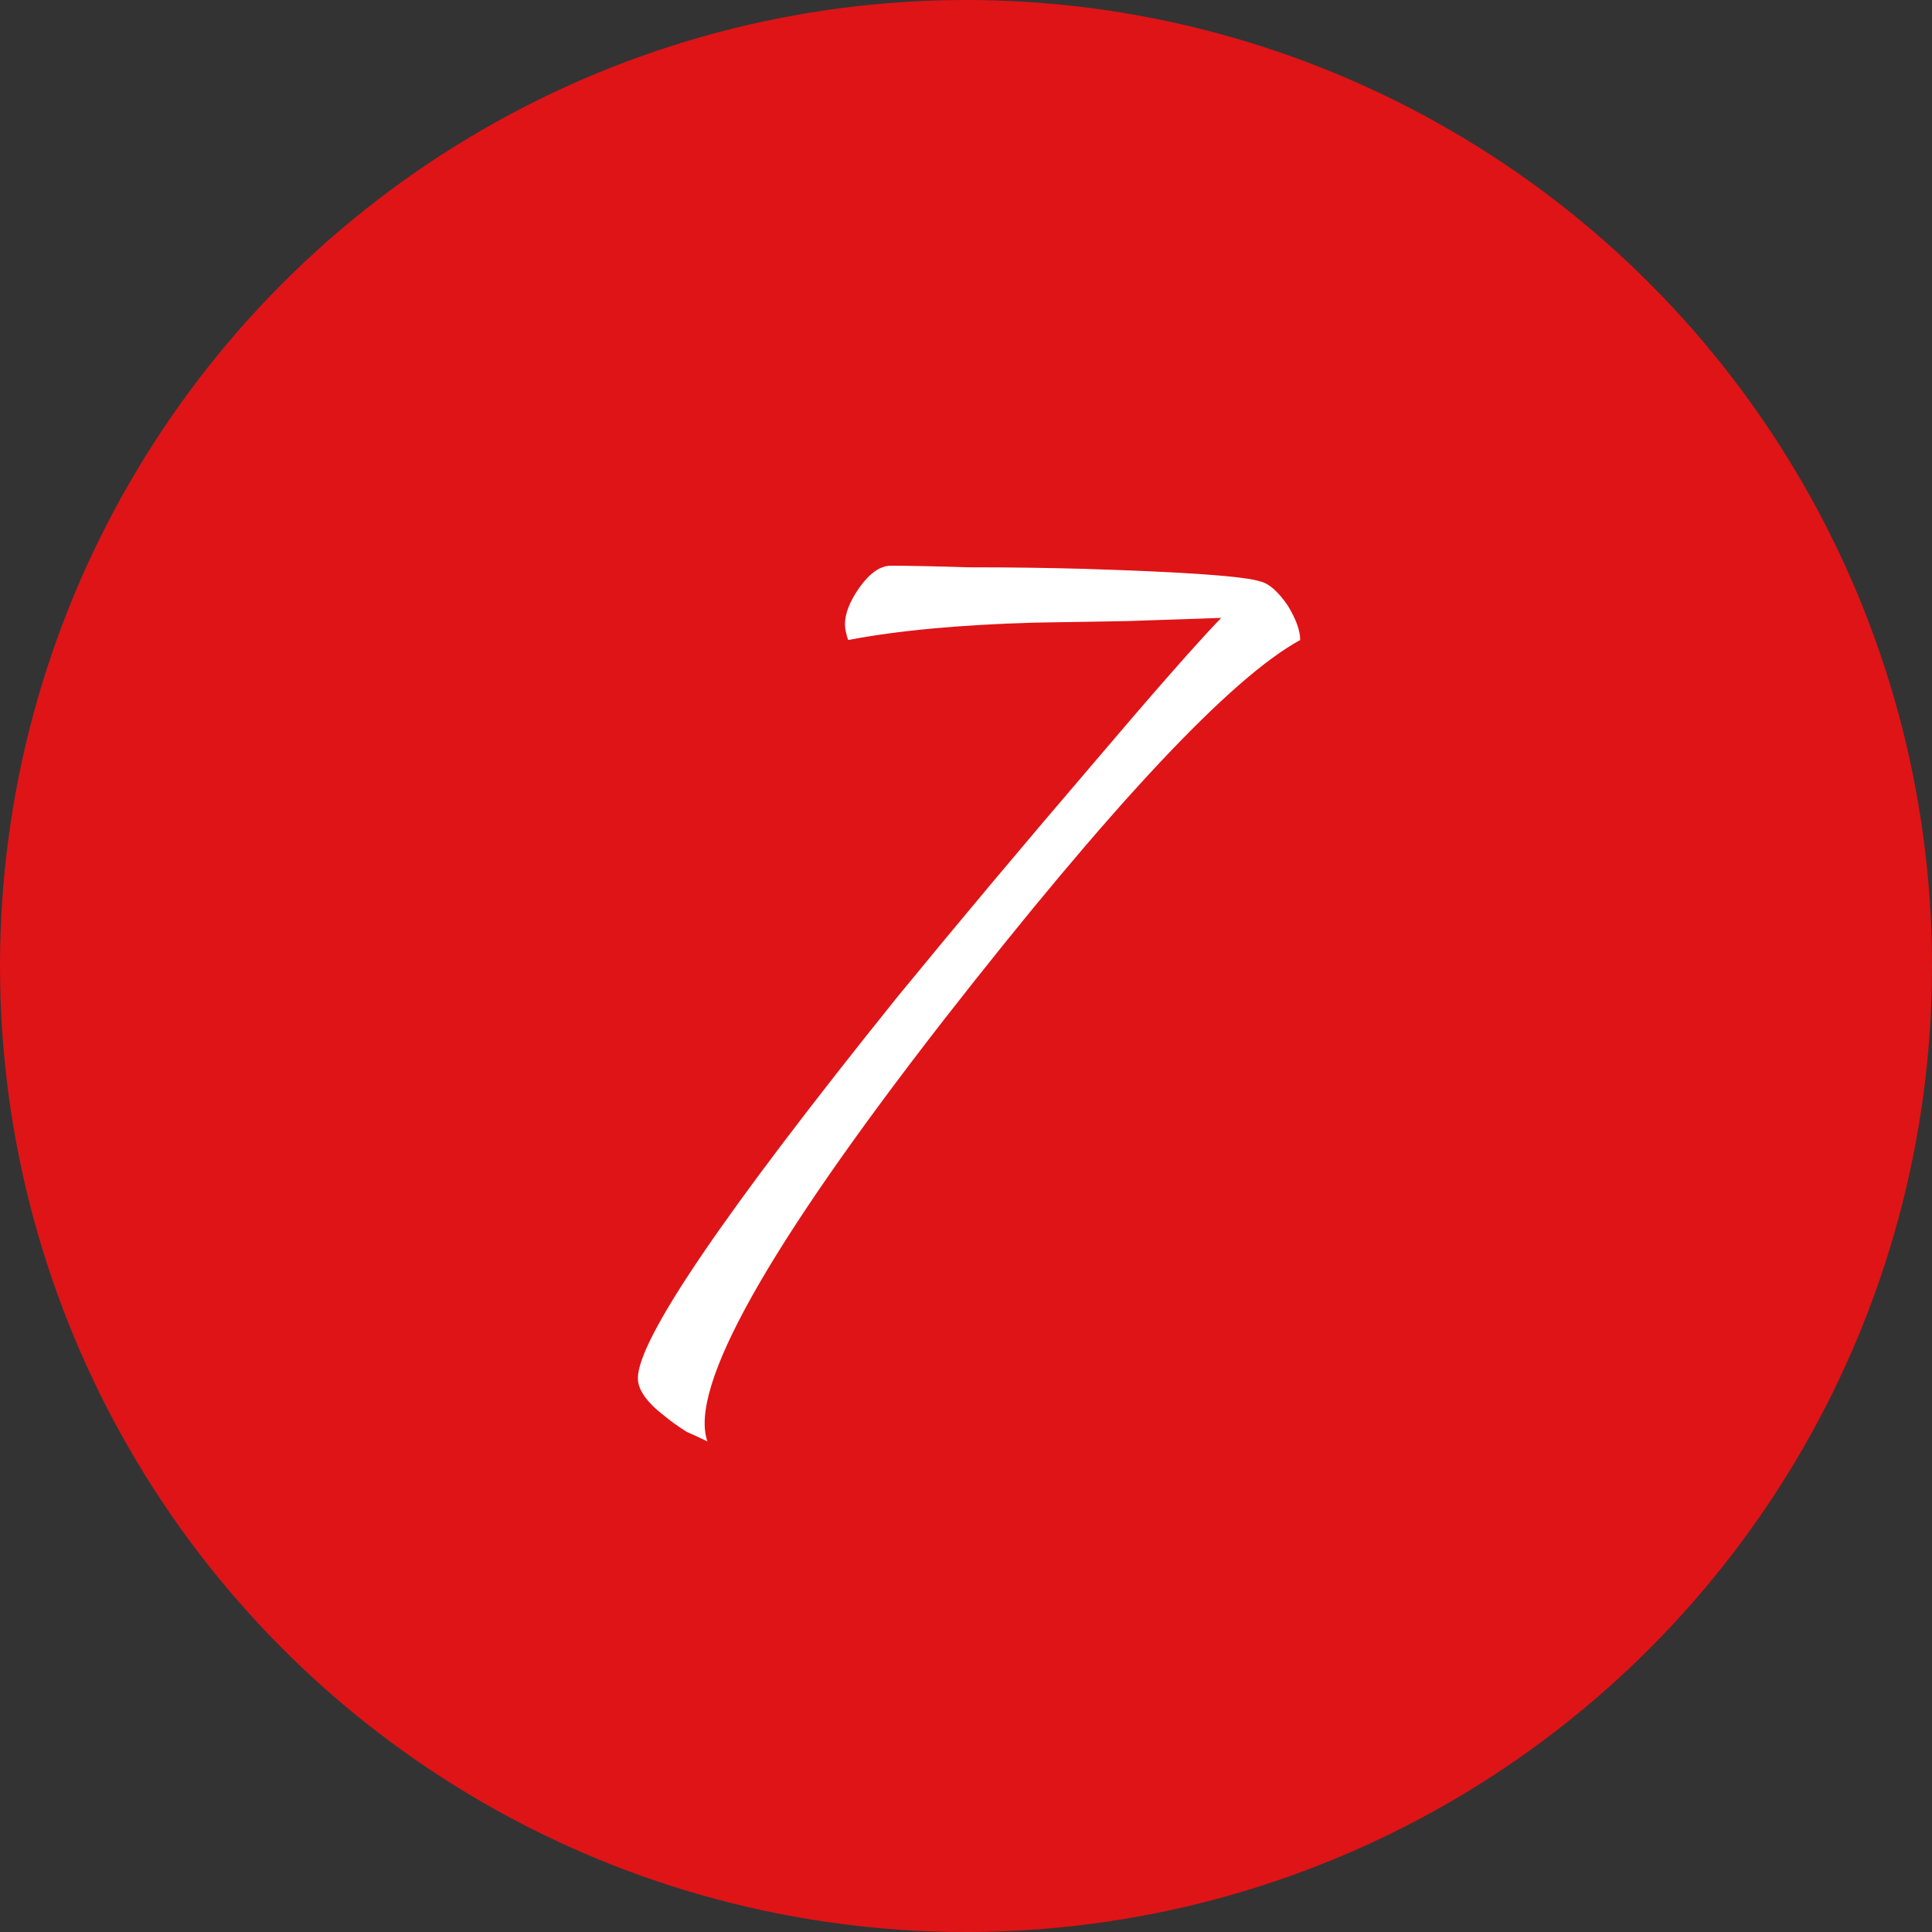
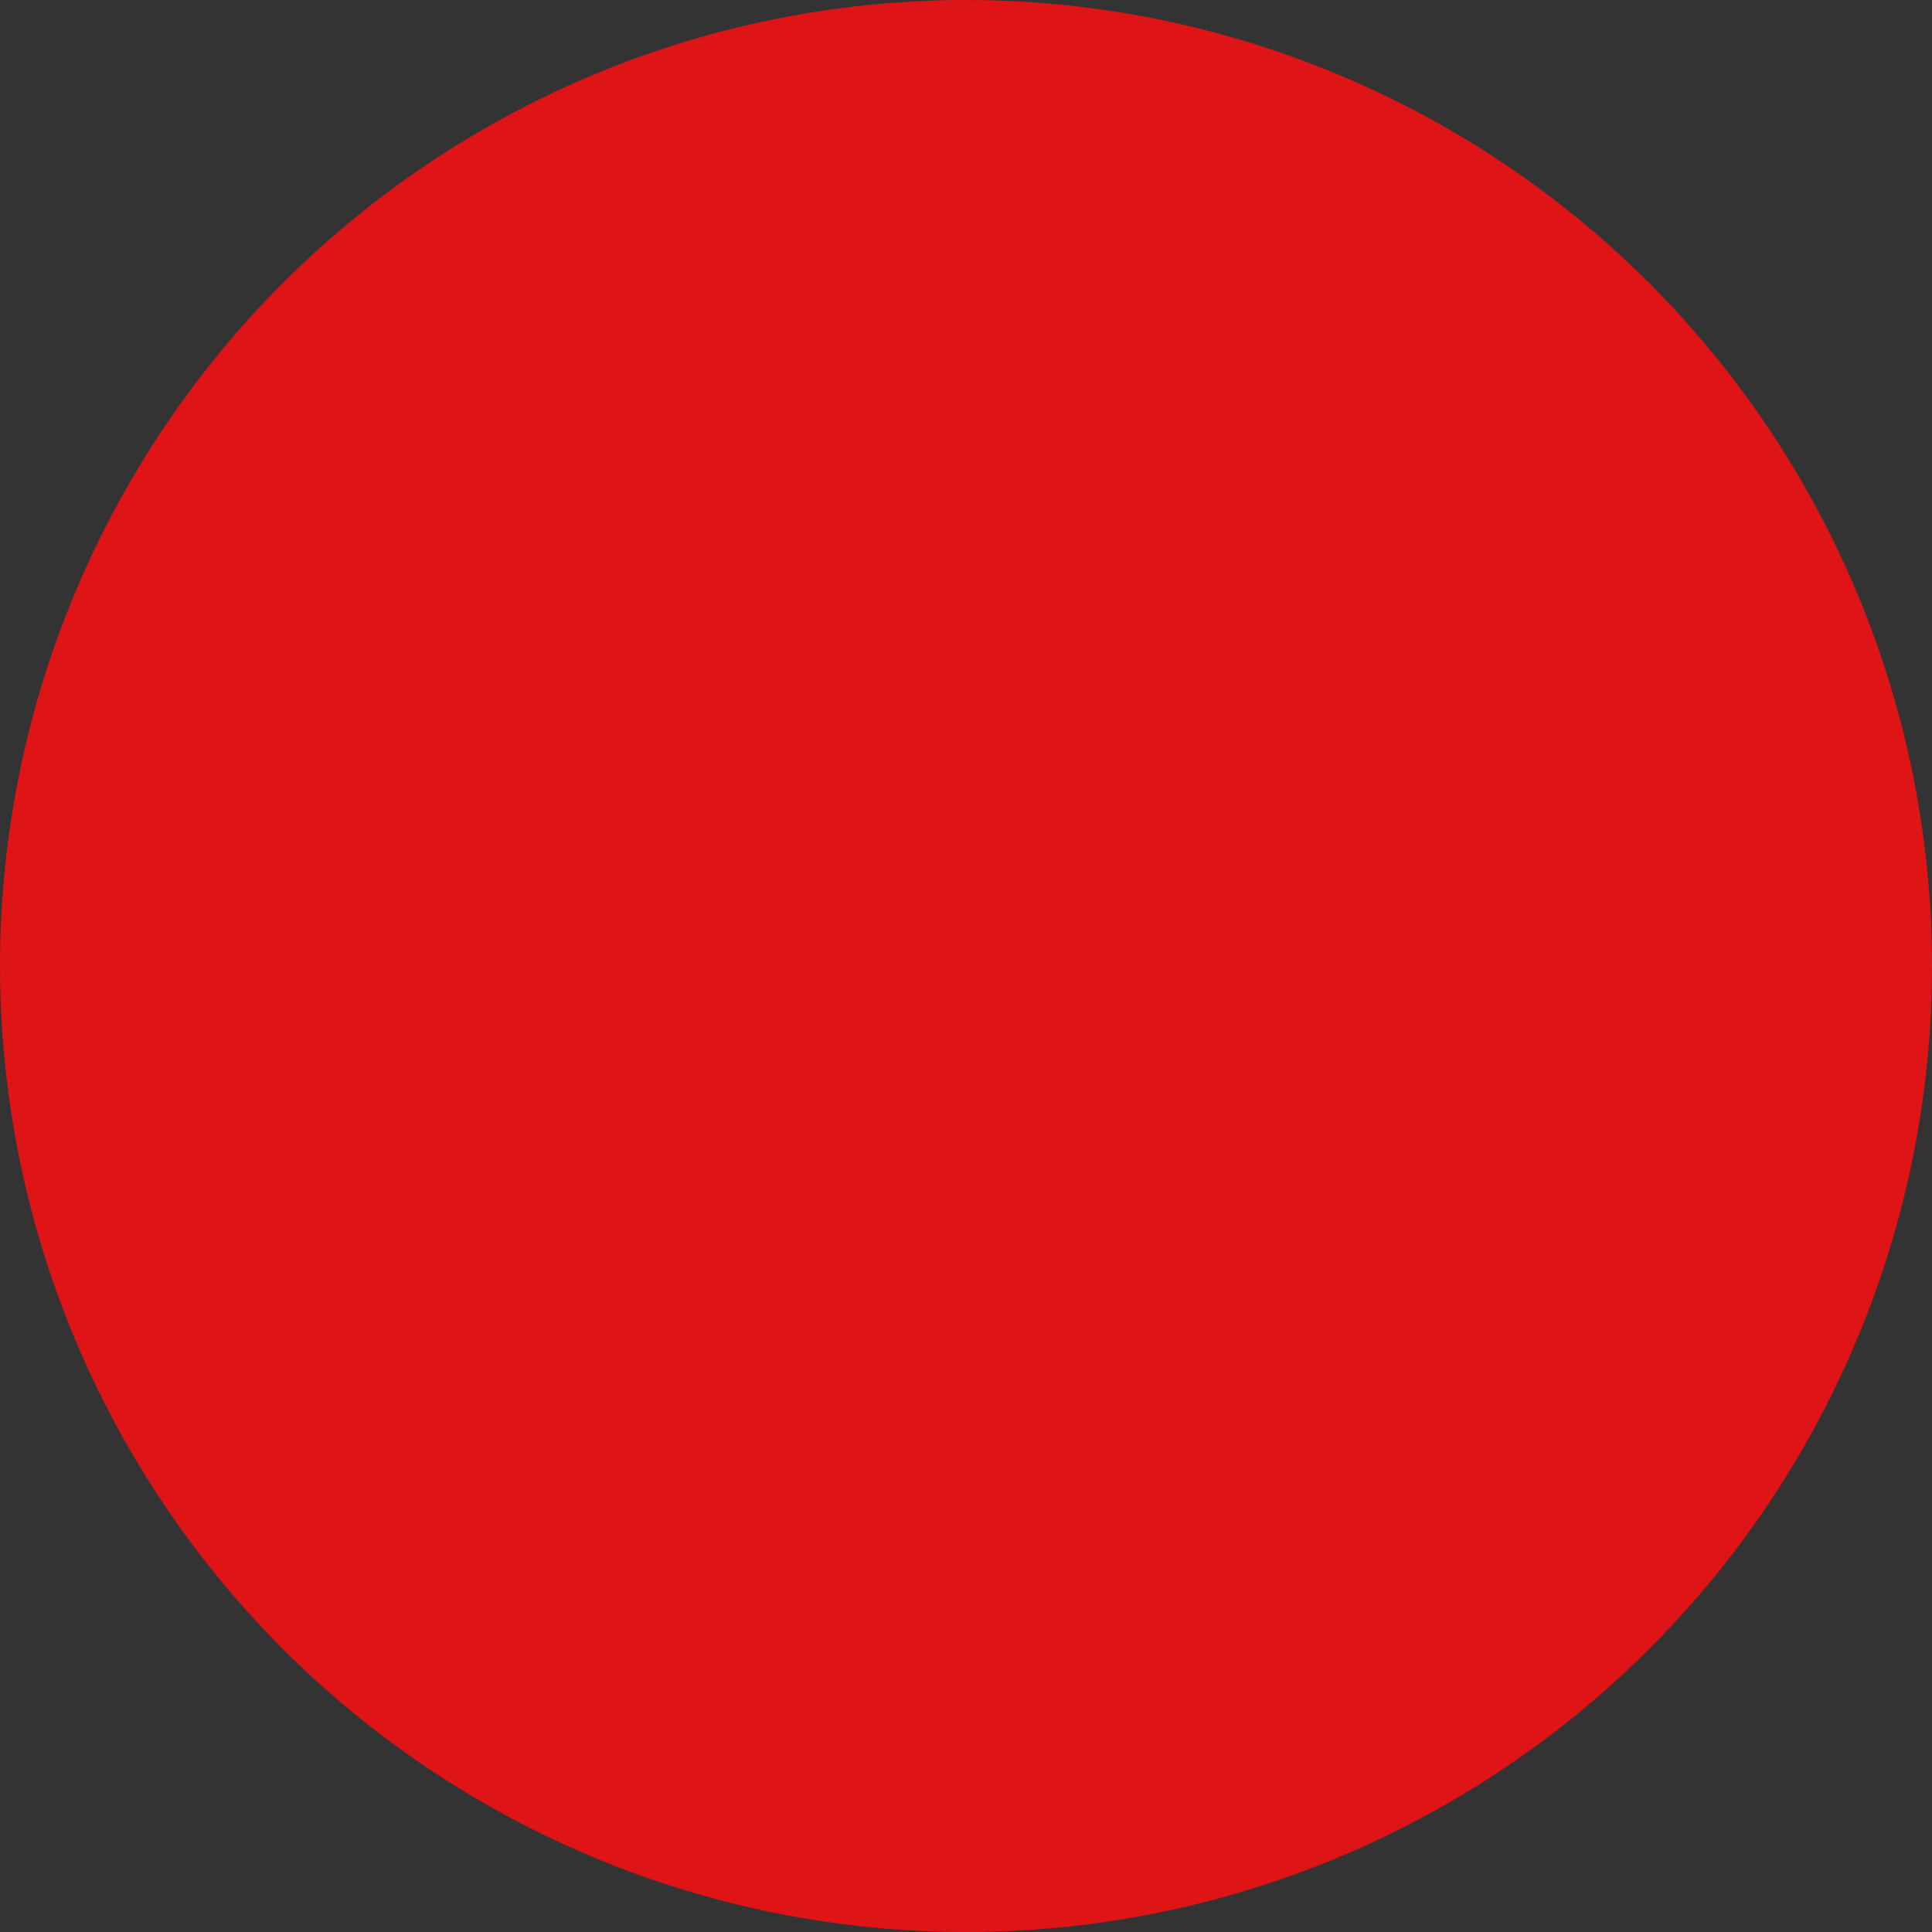
<svg xmlns="http://www.w3.org/2000/svg" width="110" height="110" viewBox="0 0 110 110" fill="none">
  <rect x="0" y="0" width="110" height="110" fill="#333333" stroke="none" />
  <circle cx="55" cy="55" r="55" fill="#DF1417" />
-   <path d="M50.718 32.21C51.738 32.21 53.208 32.24 55.128 32.3C57.468 32.3 59.688 32.33 61.788 32.39C67.548 32.57 70.878 32.81 71.778 33.11C72.258 33.23 72.768 33.68 73.308 34.46C73.788 35.24 74.028 35.9 74.028 36.44C70.068 38.6 63.288 45.83 53.688 58.13C43.668 71.03 39.198 79.01 40.278 82.07C39.918 81.89 39.528 81.71 39.108 81.53C38.628 81.23 38.208 80.93 37.848 80.63C36.828 79.85 36.318 79.13 36.318 78.47C36.318 76.25 41.238 69.02 51.078 56.78C54.618 52.46 58.368 47.99 62.328 43.37C65.688 39.41 68.088 36.68 69.528 35.18L64.218 35.36L58.908 35.45C54.648 35.57 51.108 35.9 48.288 36.44C48.168 36.08 48.108 35.78 48.108 35.54C48.108 34.94 48.378 34.25 48.918 33.47C49.518 32.63 50.118 32.21 50.718 32.21Z" fill="white" />
</svg>